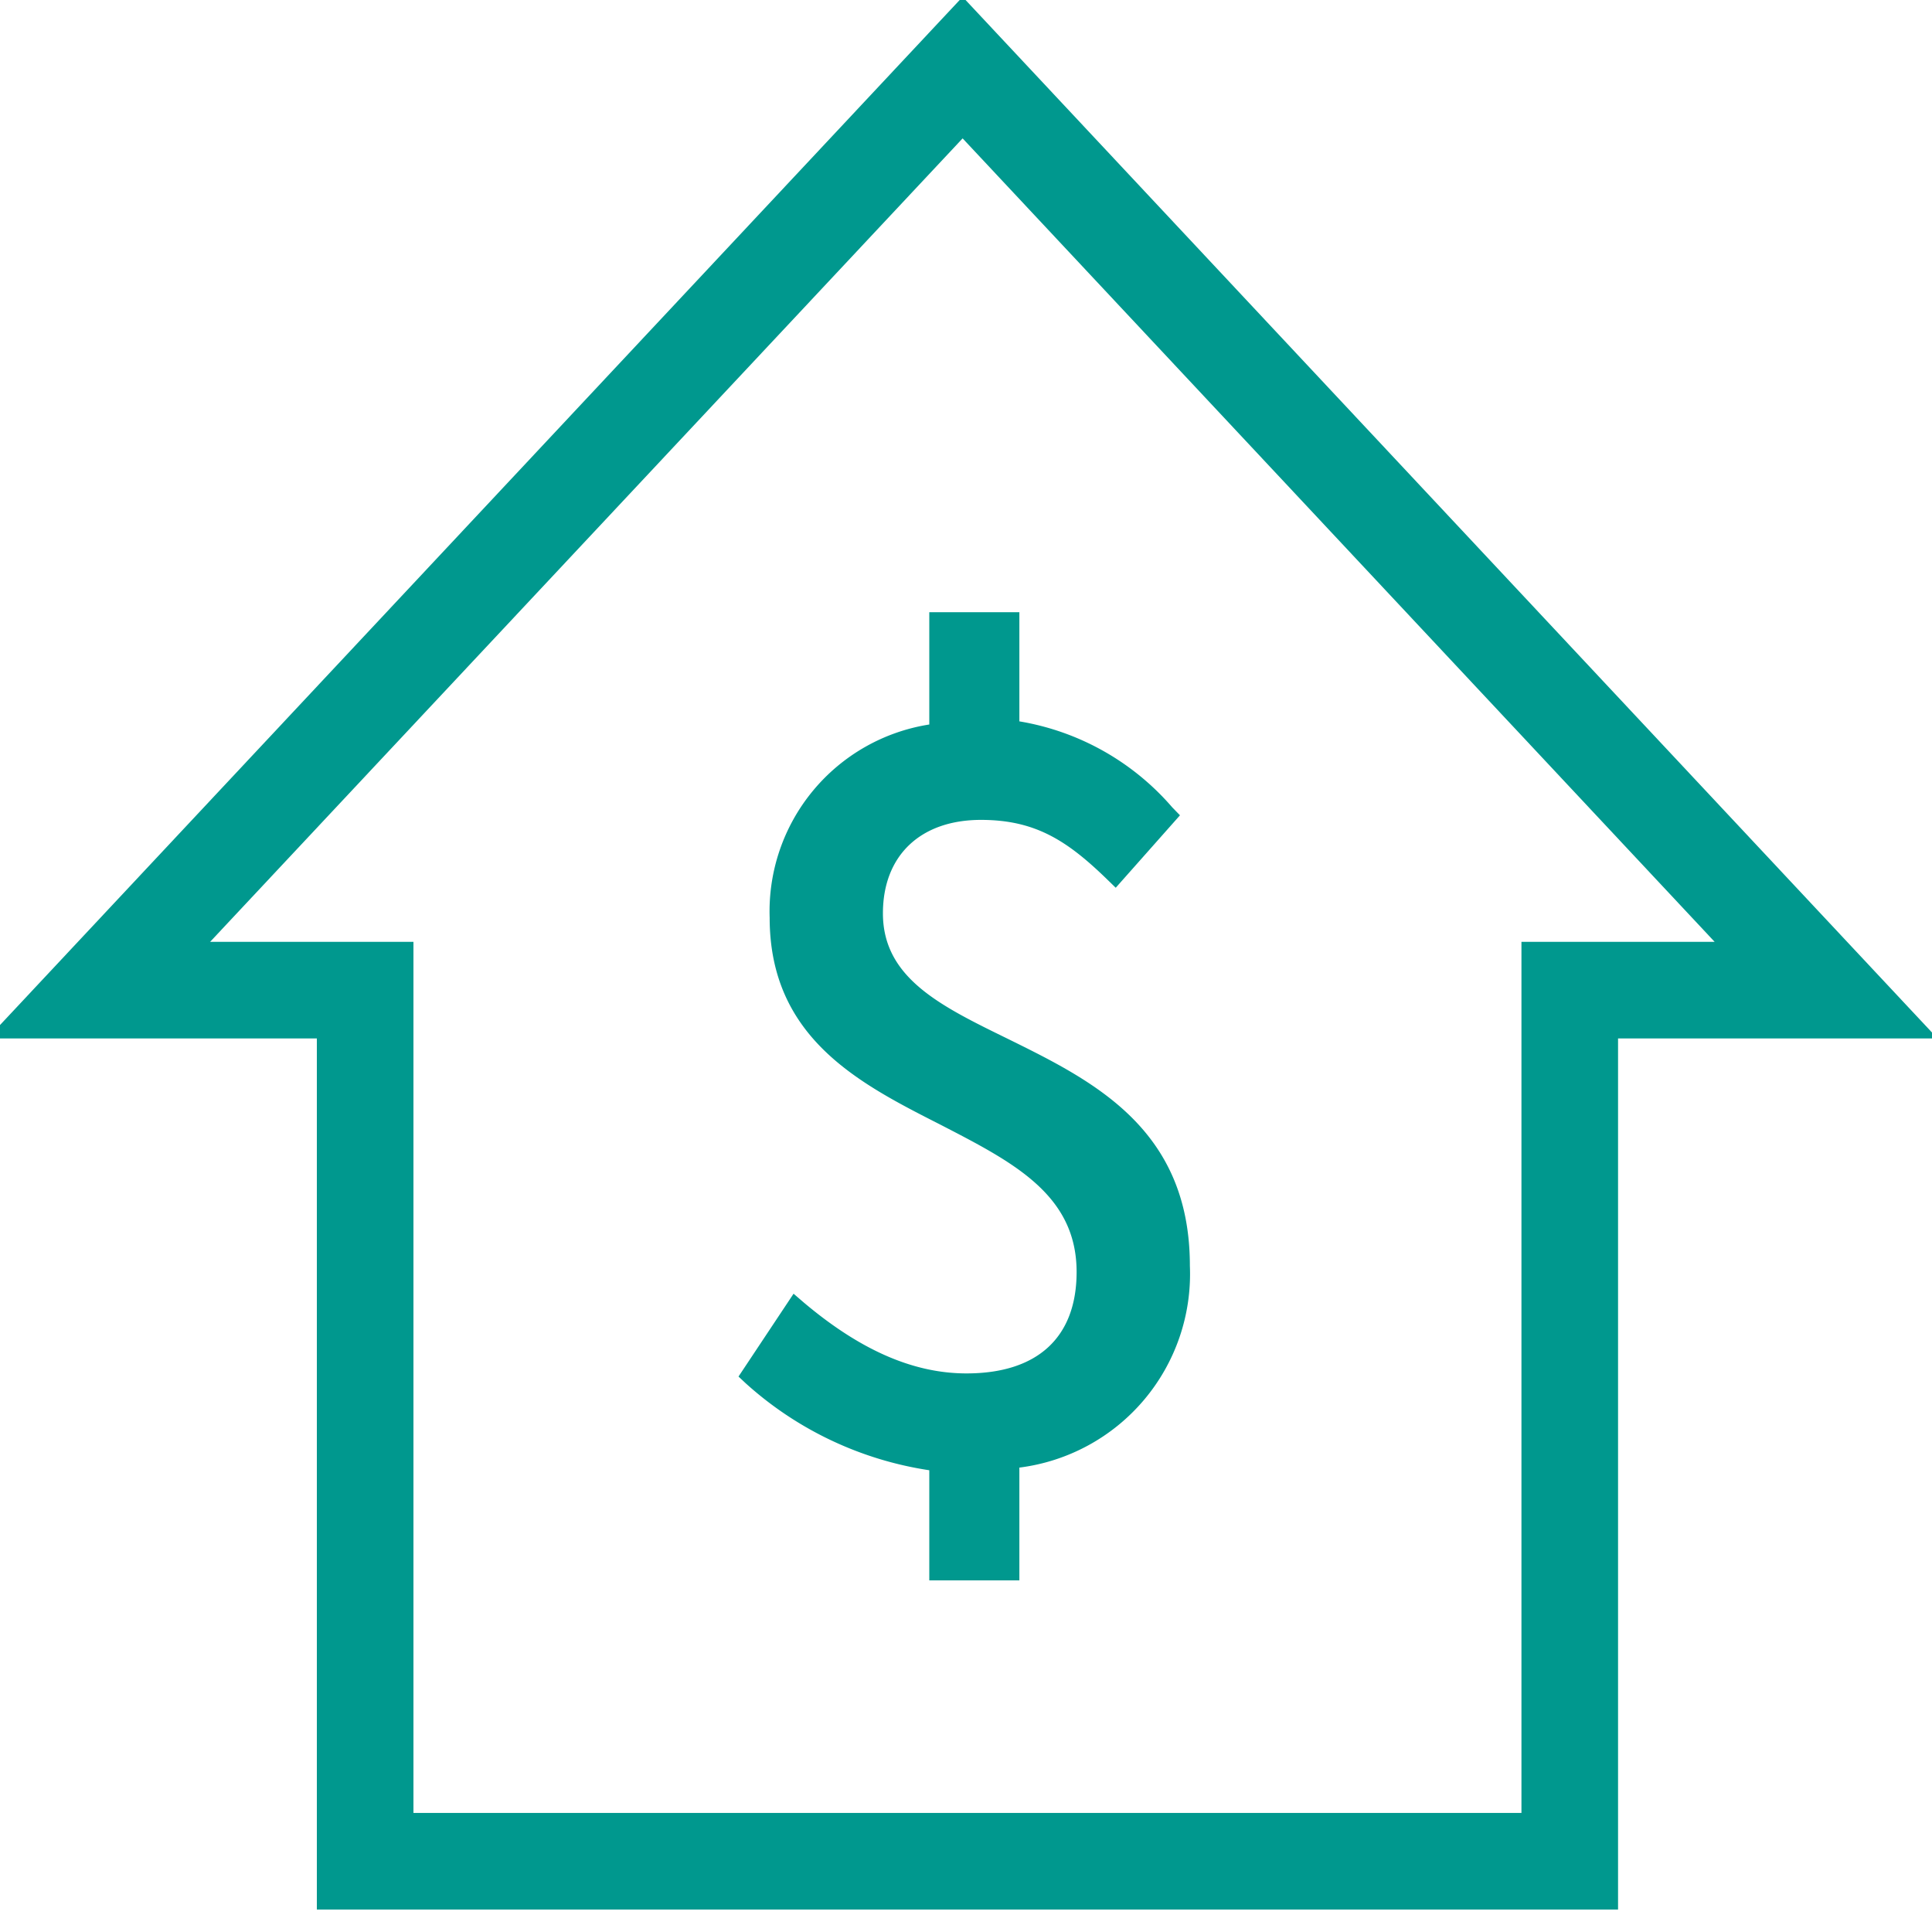
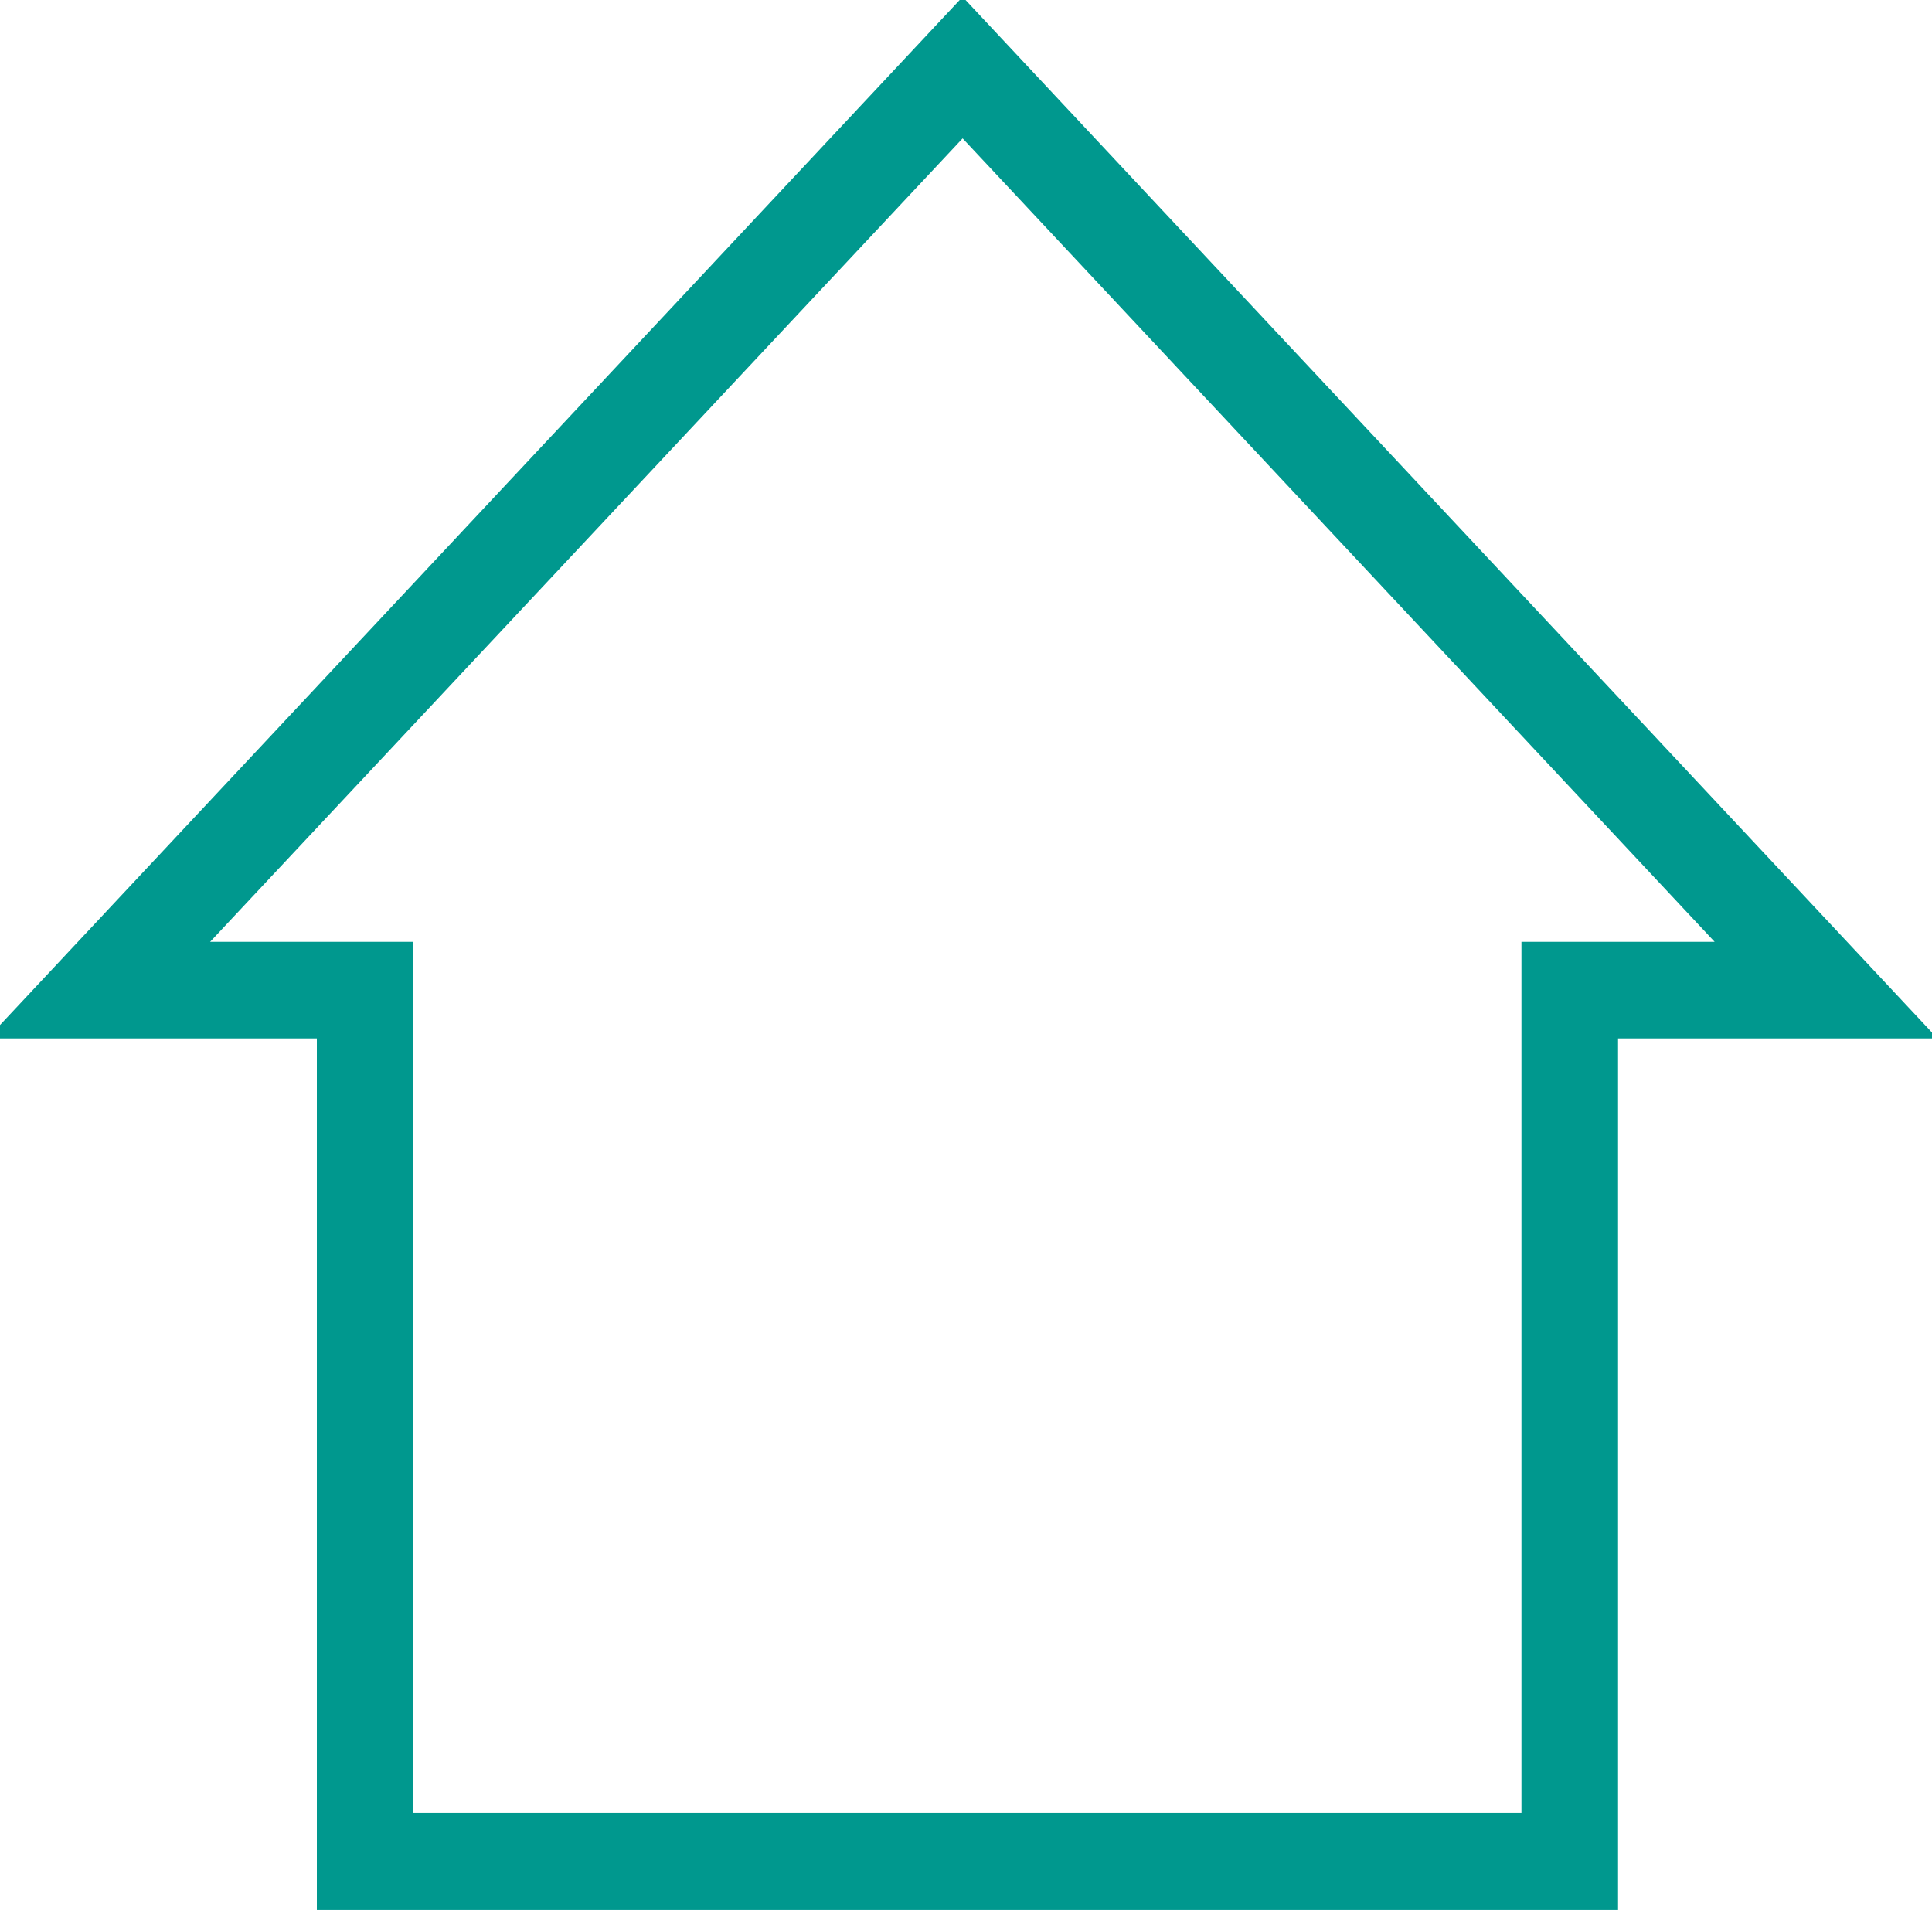
<svg xmlns="http://www.w3.org/2000/svg" id="Layer_1" data-name="Layer 1" viewBox="0 0 80 80">
  <defs>
    <style>.cls-1{fill:#00988e;}</style>
  </defs>
  <title>Buy</title>
  <path class="cls-1" d="M39.86-.13-.52,43H13.12V79.07H67V43H80.23ZM63,39V75.07H17.12V39H8.7L39.86,5.73,71,39Z" />
-   <path class="cls-1" d="M41.7,43c-2.76-1.35-5.14-2.51-5.14-5.18,0-2.39,1.55-3.87,4.06-3.87,2.25,0,3.57.86,5.21,2.45l.37.36,2.66-3-.32-.33a10.68,10.68,0,0,0-6.33-3.56V25.35H38.48V30a7.83,7.83,0,0,0-6.61,8c0,5,3.75,6.88,7.07,8.57,3,1.55,5.64,2.89,5.64,6.1,0,2.71-1.62,4.2-4.56,4.2-2.24,0-4.44-1-6.73-2.93l-.43-.37L30.58,57l.31.29a14.58,14.58,0,0,0,7.59,3.59v4.56h3.73V60.77a8.08,8.08,0,0,0,7.06-8.36C49.27,46.72,45.25,44.75,41.7,43Z" />
</svg>